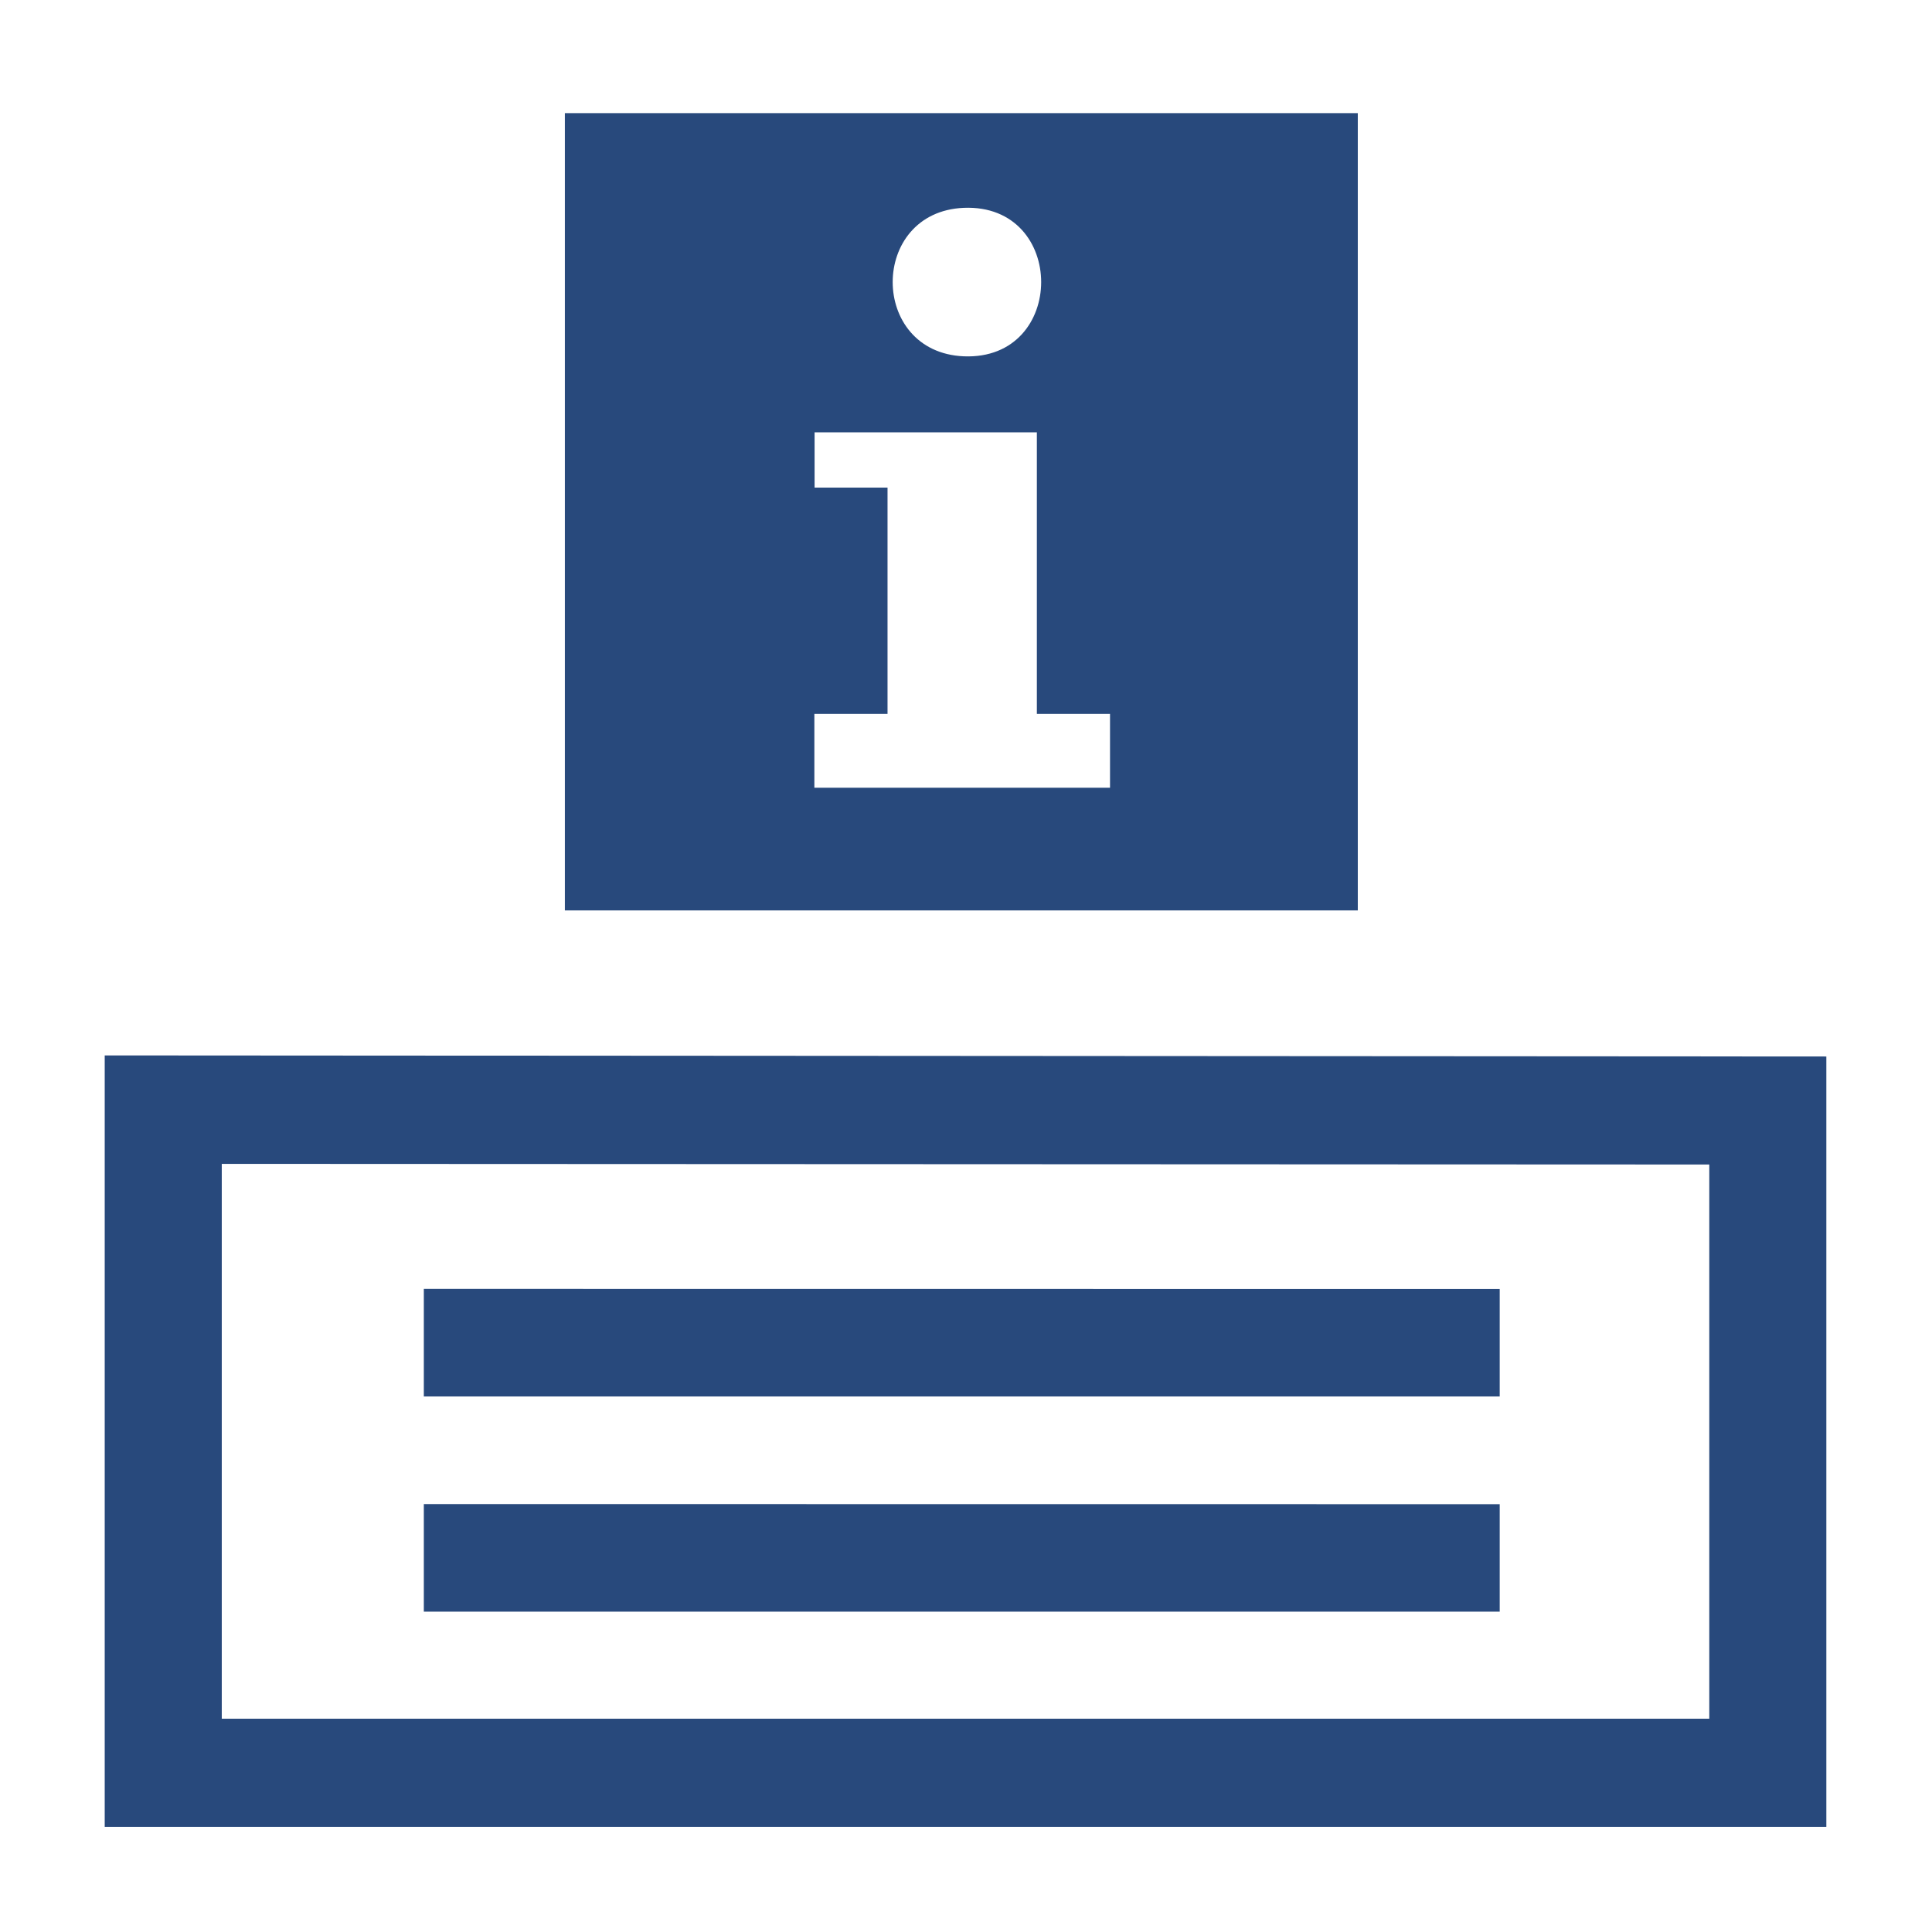
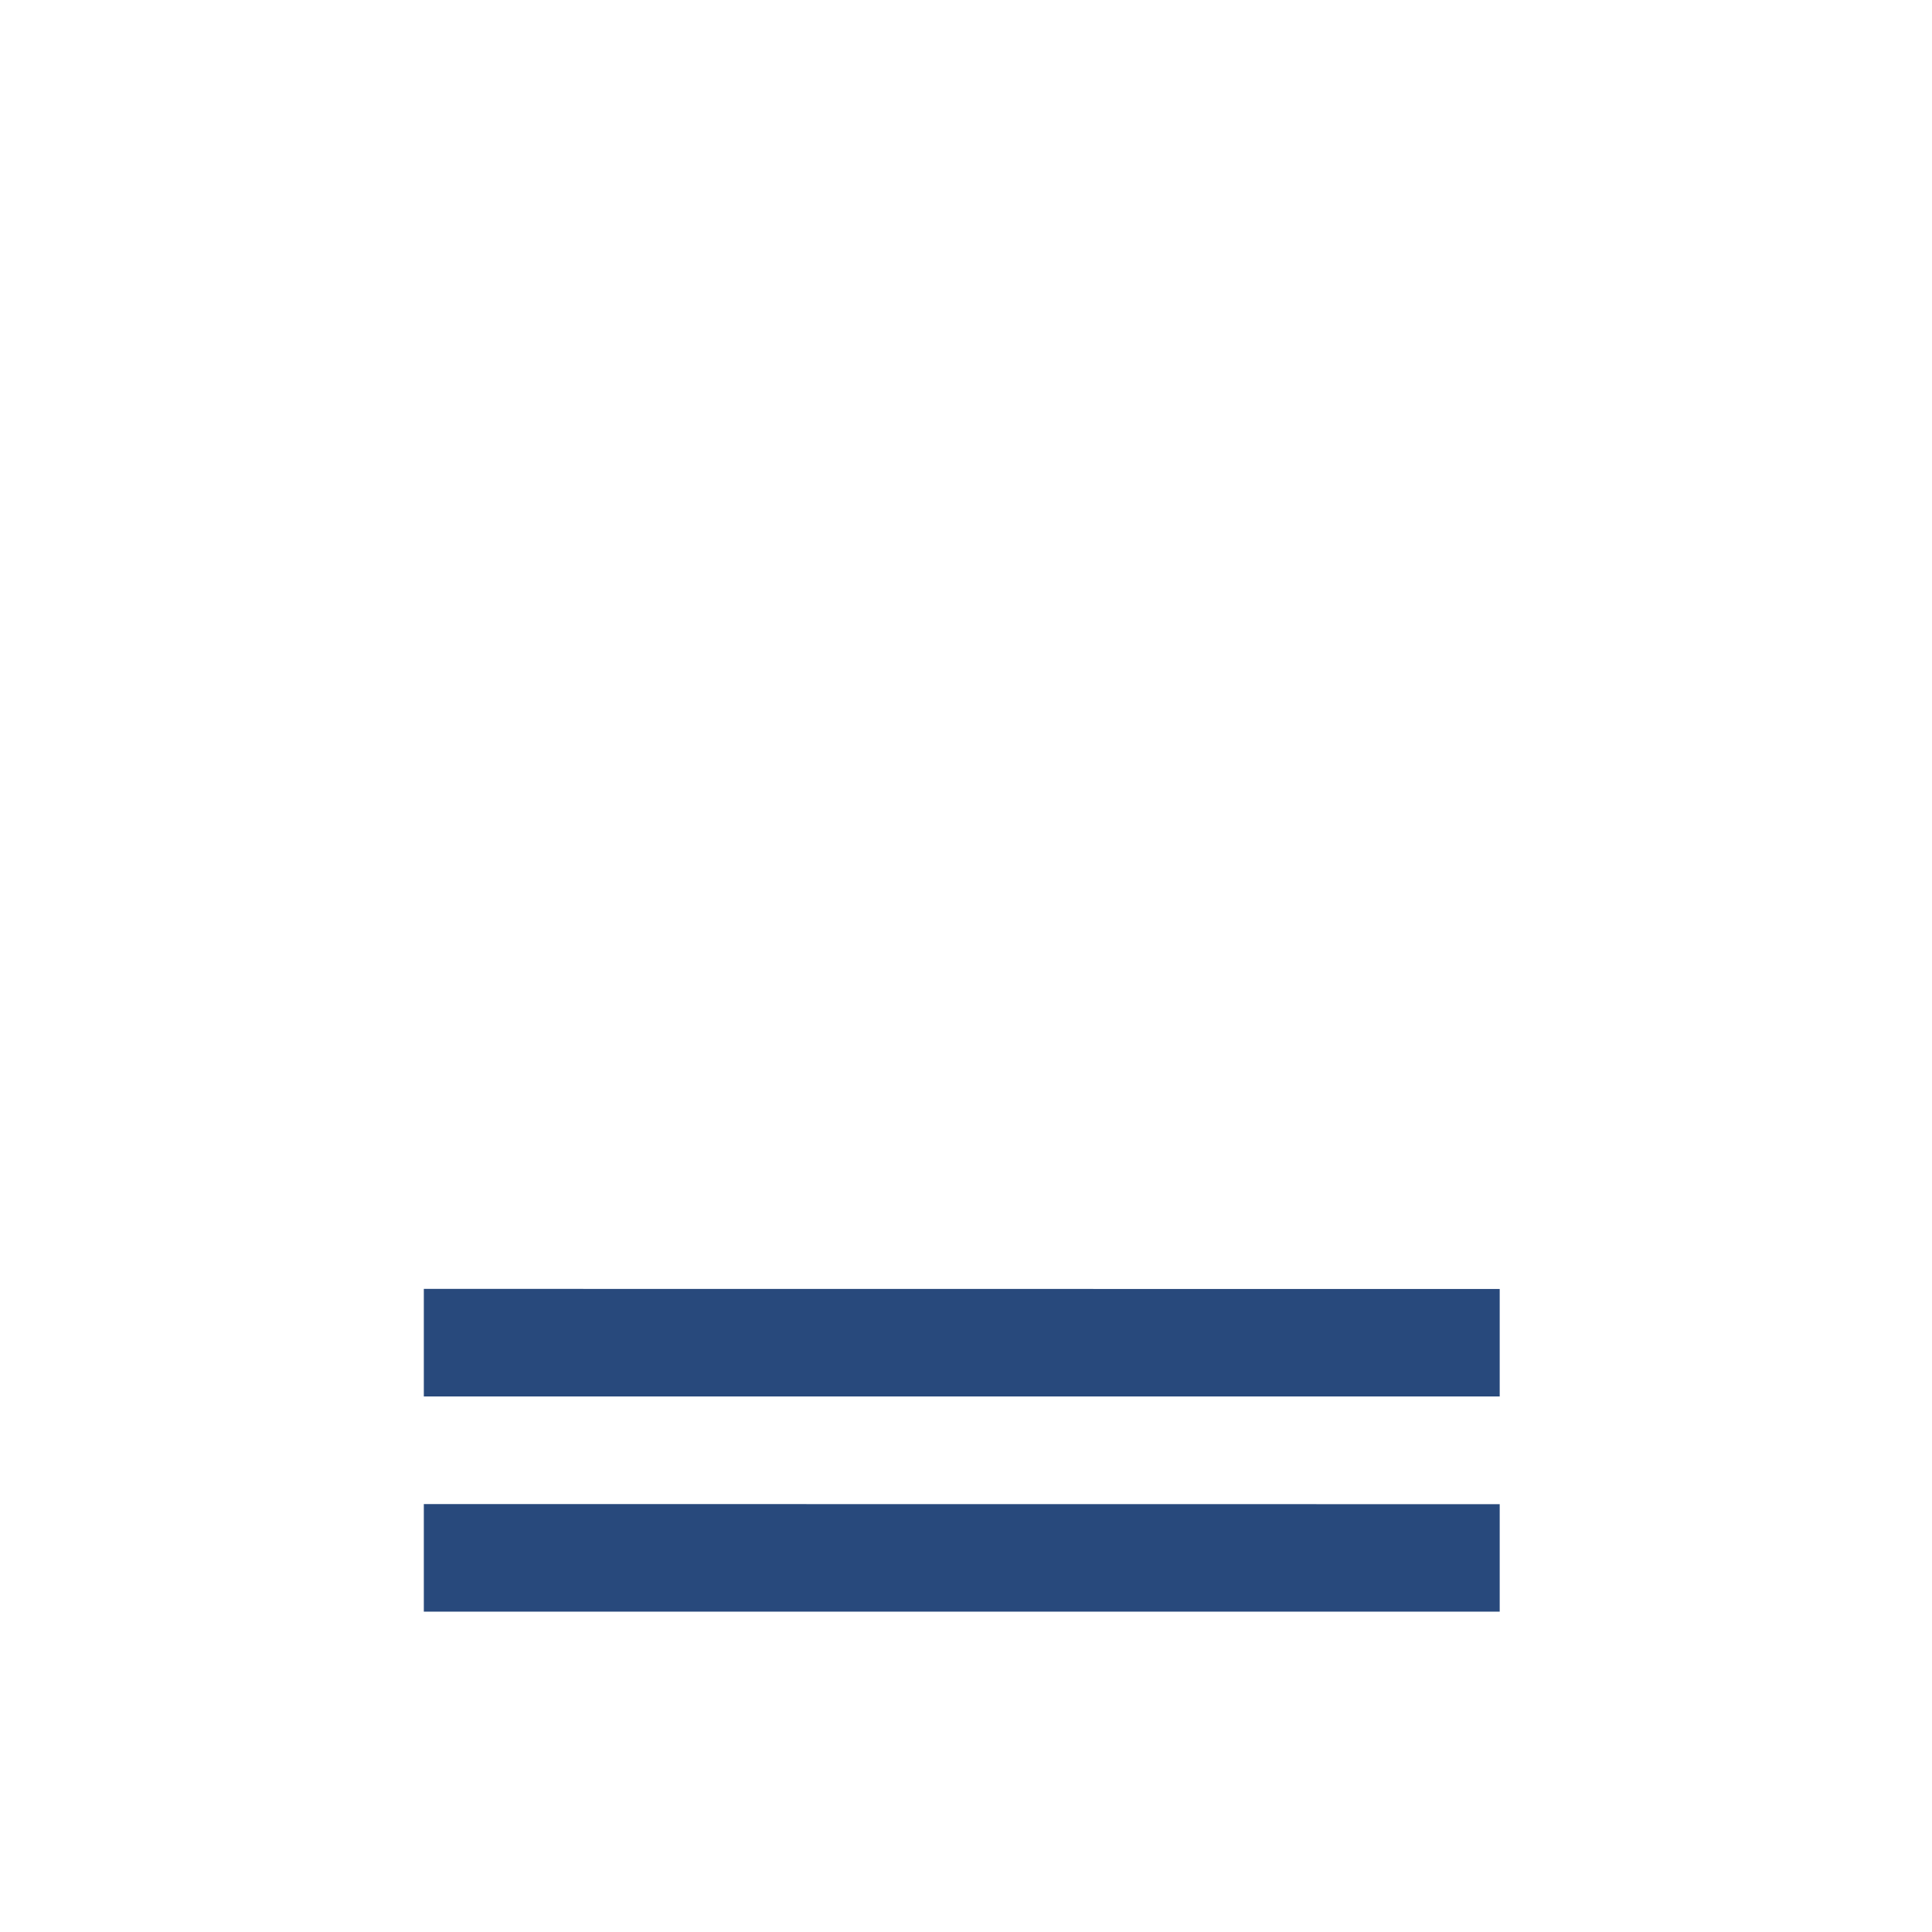
<svg xmlns="http://www.w3.org/2000/svg" width="100%" height="100%" viewBox="0 0 16 16" version="1.1" xml:space="preserve" style="fill-rule:evenodd;clip-rule:evenodd;stroke-linejoin:round;stroke-miterlimit:2;">
  <g transform="matrix(0.891,0,0,0.891,0.869,0.873)">
-     <path d="M4.275,0.072L4.275,7.482L11.645,7.482L11.645,0.072L4.275,0.072ZM7.982,0.952C8.942,0.912 8.942,2.372 7.982,2.332C7.102,2.294 7.102,0.99 7.982,0.952ZM6.596,3.039L8.662,3.039L8.662,5.656L9.342,5.656L9.342,6.342L6.594,6.342L6.594,5.656L7.274,5.656L7.274,3.552L6.596,3.552L6.596,3.039ZM-0.002,8.83L-0.002,16L16,16L16,8.84L-0.002,8.83ZM1.086,9.838L14.912,9.844L14.912,14.995L1.086,14.995L1.086,9.838Z" style="fill:#28497c;fill-rule:nonzero;" />
-   </g>
+     </g>
  <g transform="matrix(0.891,0,0,0.891,0.869,0.873)">
-     <path d="M2.964,11L2.964,12L12.964,12L12.964,11.001L2.964,11ZM2.964,13L2.964,14L12.964,14L12.964,13.001L2.964,13Z" style="fill:#28497c;fill-rule:nonzero;" />
+     <path d="M2.964,11L2.964,12L12.964,12L12.964,11.001L2.964,11M2.964,13L2.964,14L12.964,14L12.964,13.001L2.964,13Z" style="fill:#28497c;fill-rule:nonzero;" />
  </g>
</svg>